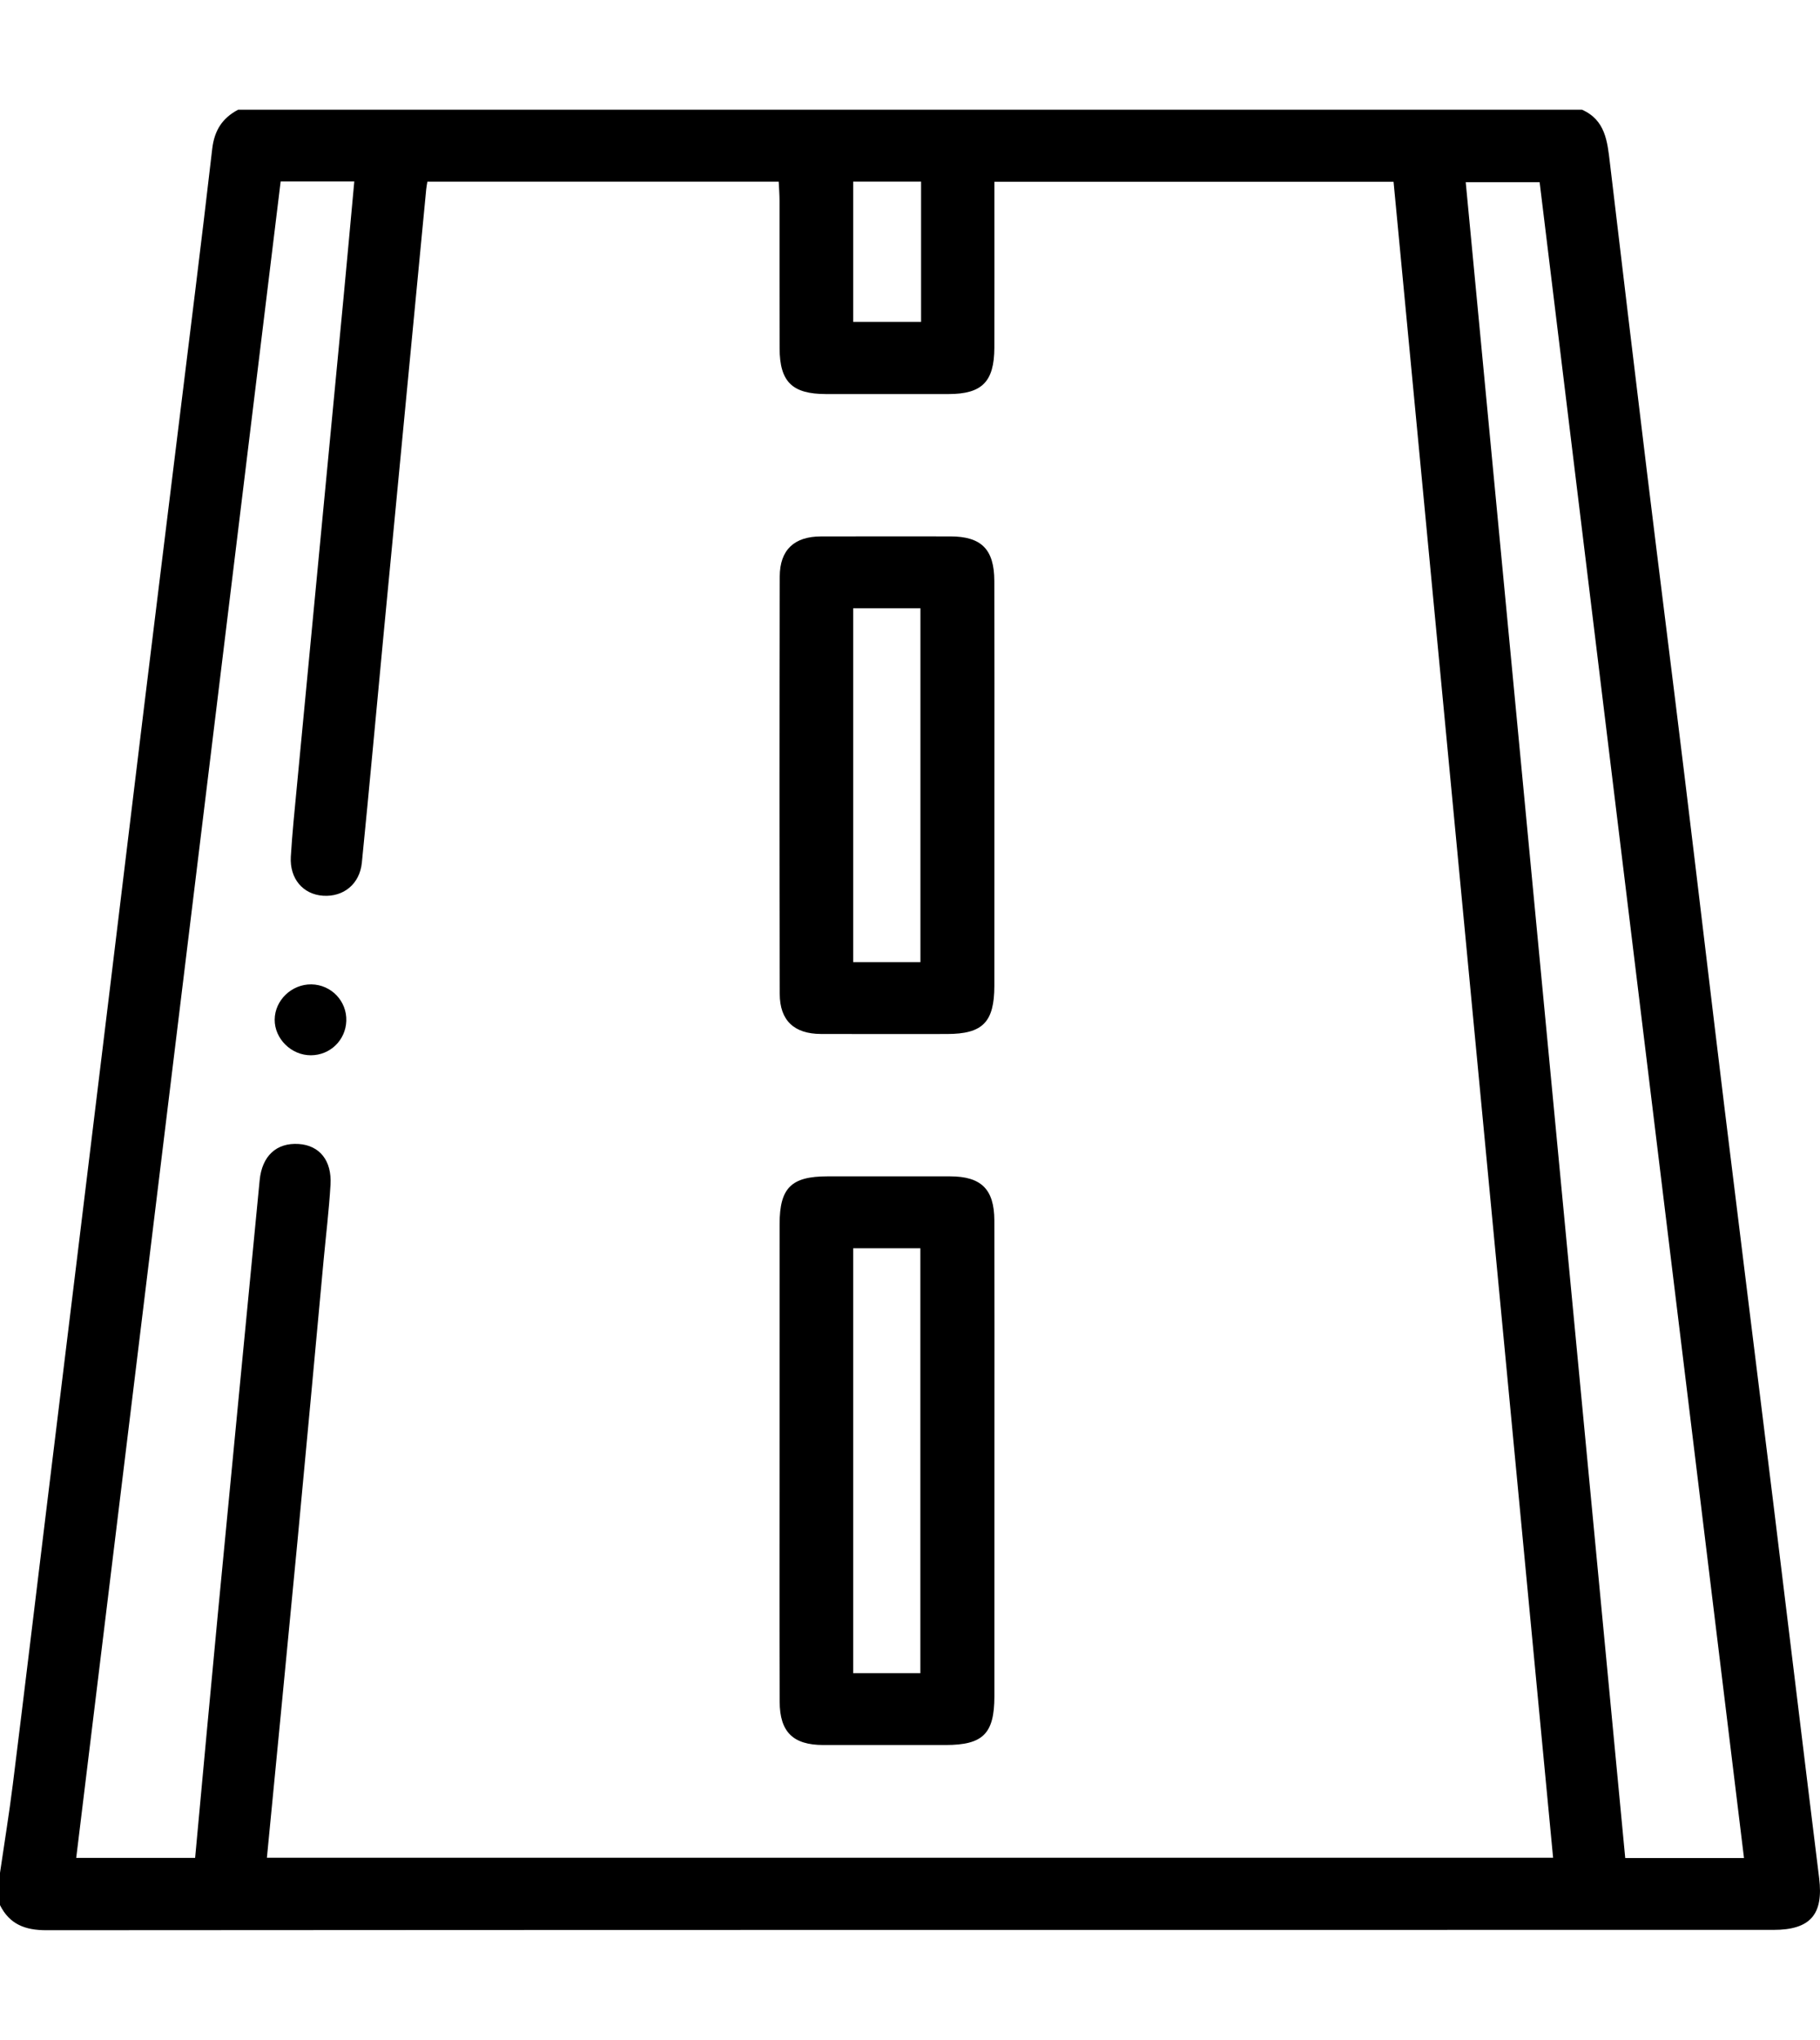
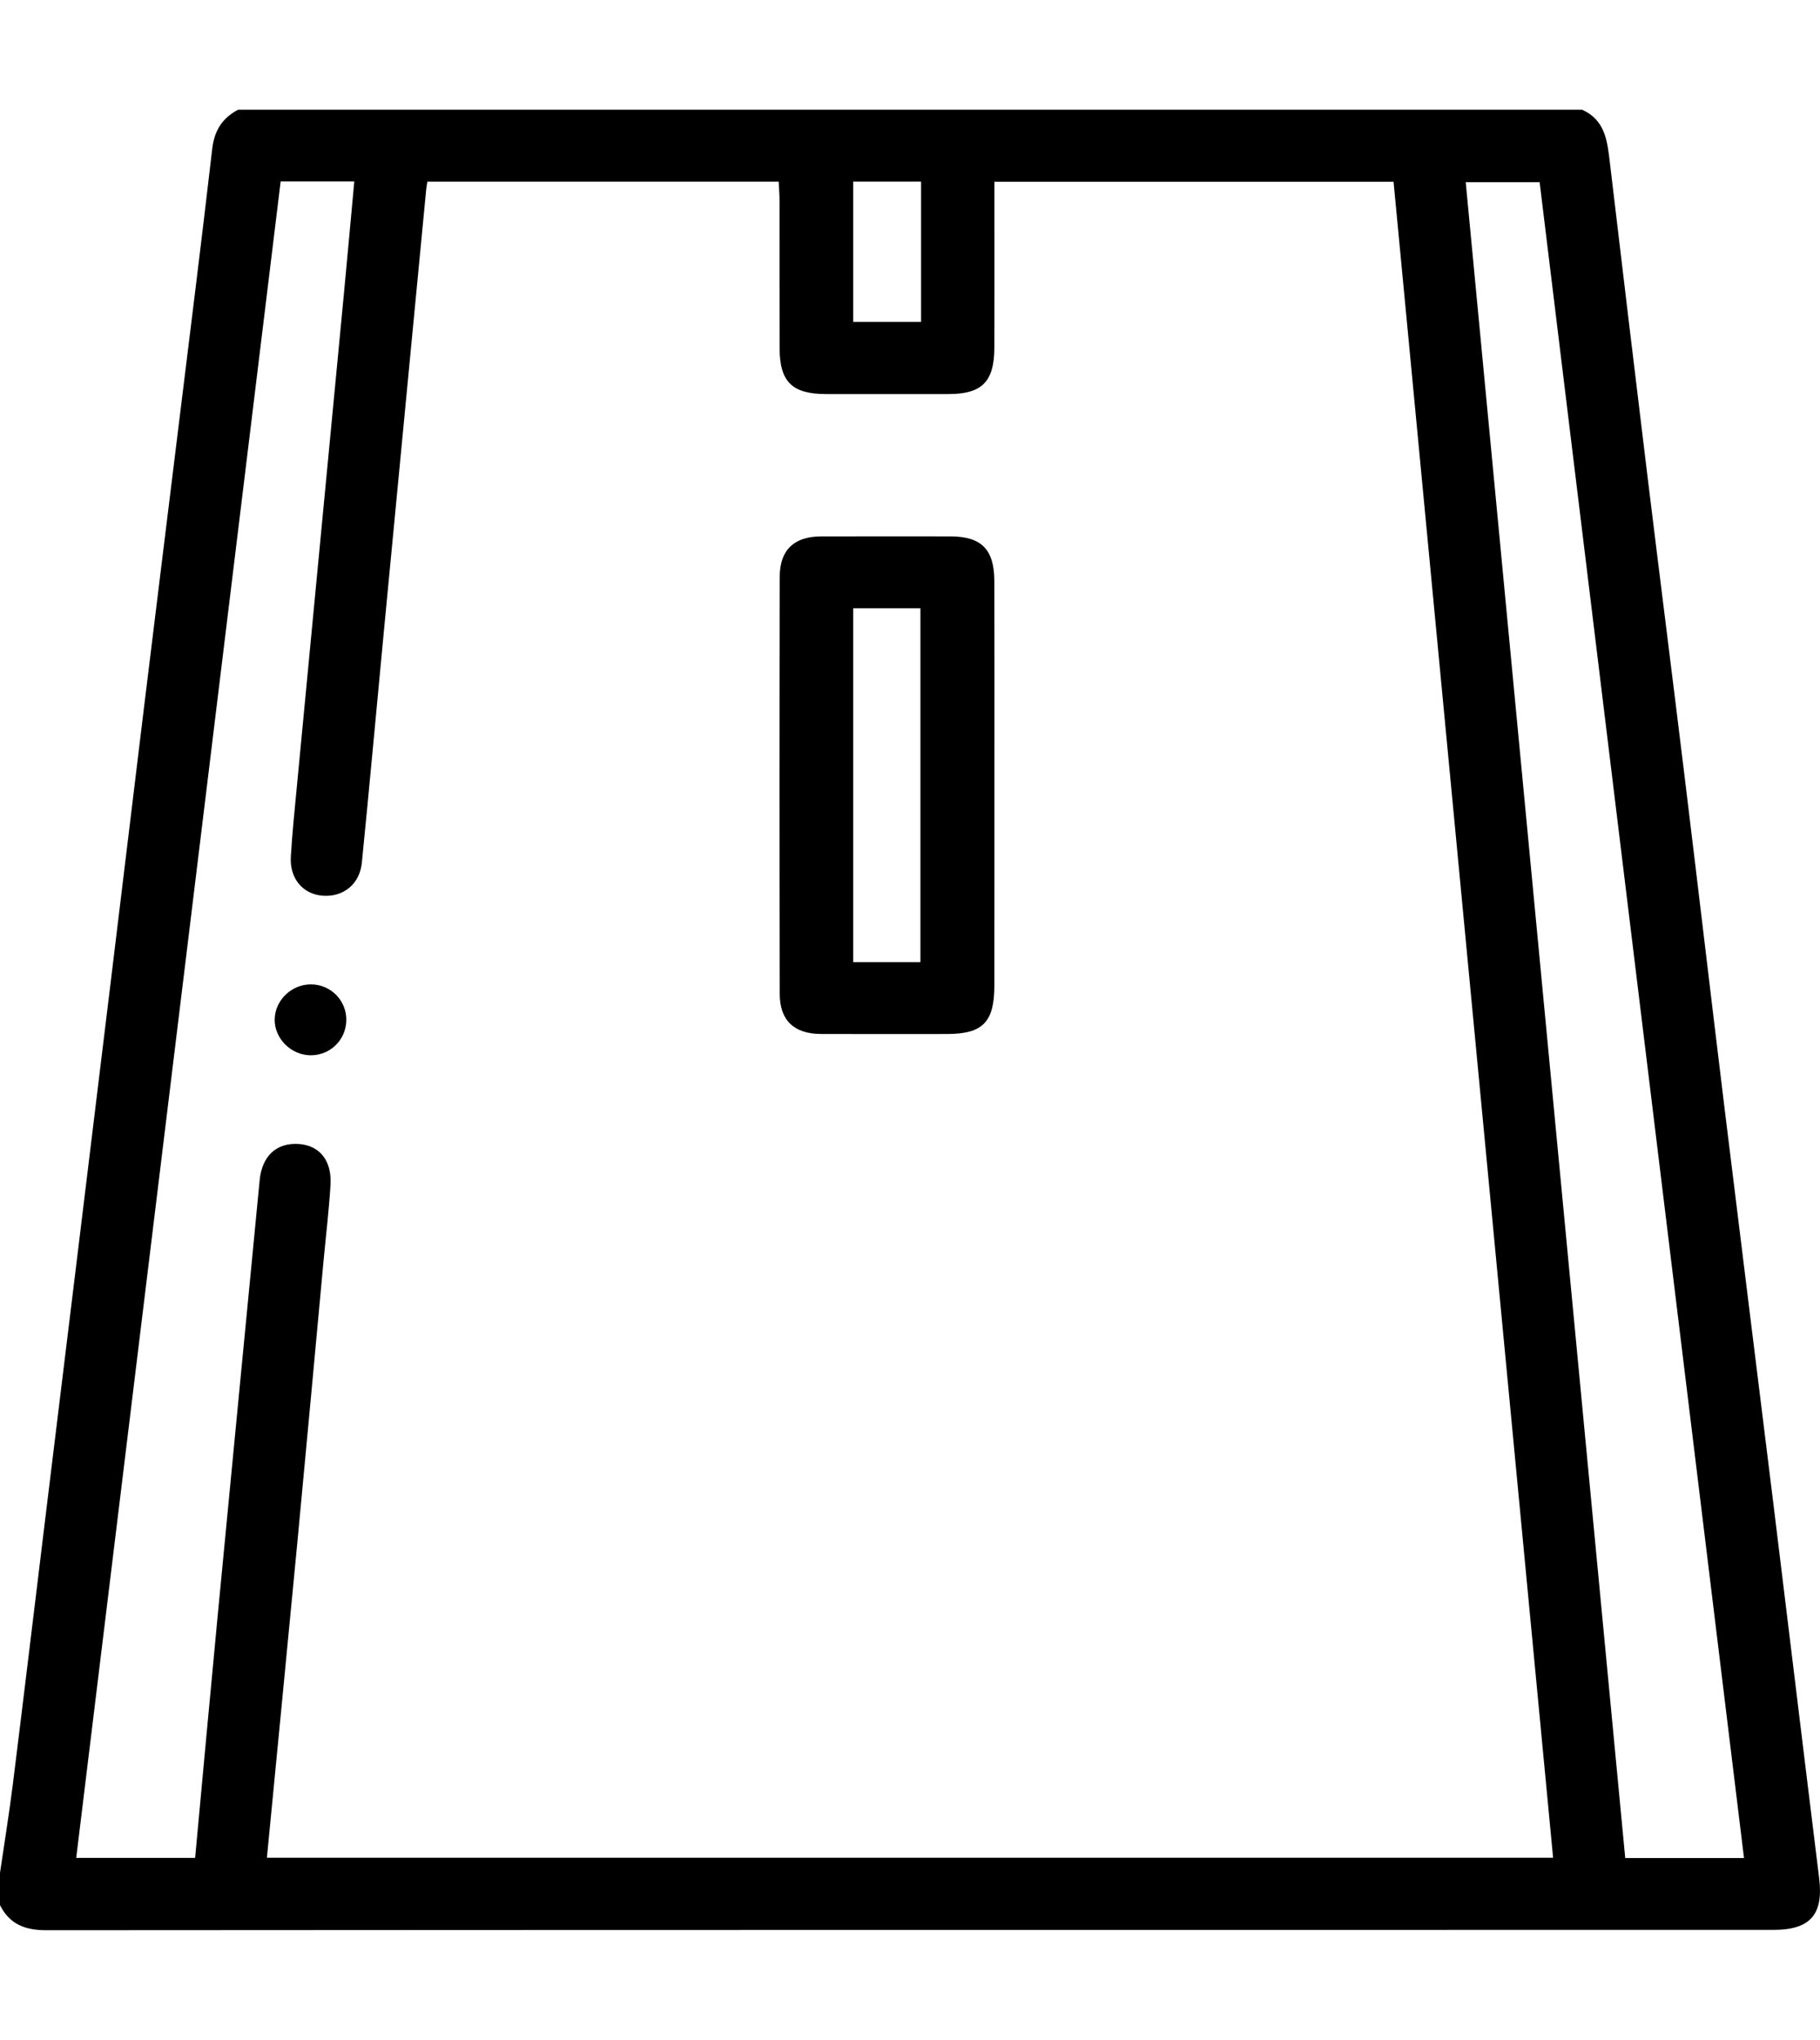
<svg xmlns="http://www.w3.org/2000/svg" version="1.1" id="Layer_1" x="0px" y="0px" viewBox="0 0 531.13 595.28" style="enable-background:new 0 0 531.13 595.28;" xml:space="preserve">
  <g>
    <path d="M69.51,32.01c130.72,0,261.44,0,392.15,0c6.85,3.01,7.42,9.28,8.16,15.53c3.54,29.82,7.09,59.63,10.72,89.44   c3.63,29.8,7.42,59.59,11.05,89.39c3.97,32.55,7.79,65.11,11.76,97.65c4.67,38.2,9.45,76.38,14.15,114.57   c4.48,36.48,8.87,72.97,13.38,109.45c1.31,10.59-2.54,15.12-13.34,15.12c-168,0-336-0.02-504,0.1c-6.22,0-10.74-1.72-13.55-7.34   c0-3.11,0-6.22,0-9.34c1.26-8.65,2.68-17.28,3.76-25.95c3.33-26.7,6.52-53.42,9.78-80.13c2.96-24.31,5.95-48.62,8.91-72.94   c3.26-26.71,6.51-53.42,9.76-80.13c3.27-26.88,6.5-53.77,9.78-80.65c3.28-26.88,6.61-53.76,9.91-80.64   c3.38-27.56,6.86-55.12,10.04-82.7C62.56,38.05,64.89,34.43,69.51,32.01z M77.89,542.11c125.42,0,250.32,0,375.35,0   c-15.54-163.26-31.05-326.16-46.56-489.07c-39.07,0-77.54,0-116.49,0c0,2.15,0,4.02,0,5.88c0,14.18,0.03,28.35-0.01,42.53   c-0.03,9.94-3.59,13.53-13.35,13.54c-11.93,0.01-23.86,0.01-35.79,0c-9.85-0.01-13.5-3.56-13.53-13.35   c-0.05-14.35,0-28.7-0.02-43.05c0-1.83-0.15-3.66-0.24-5.58c-34.47,0-68.45,0-102.53,0c-0.14,0.91-0.28,1.57-0.34,2.23   c-1.85,19.25-3.7,38.51-5.54,57.76c-2.29,23.89-4.59,47.79-6.86,71.68c-2.13,22.35-4.15,44.71-6.38,67.05   c-0.63,6.28-5.37,10.05-11.33,9.65c-5.84-0.39-9.78-4.97-9.4-11.4c0.41-6.89,1.13-13.77,1.78-20.65   c2.25-23.72,4.52-47.45,6.79-71.17c2.27-23.72,4.54-47.44,6.8-71.17c1.07-11.27,2.09-22.54,3.15-34.03c-7.41,0-14.27,0-21.49,0   c-19.9,163.16-39.77,326.14-59.66,489.19c12.08,0,23.25,0,34.7,0c2.21-23.79,4.35-47.33,6.6-70.85   c4.04-42.29,8.16-84.57,12.23-126.86c0.68-7.09,4.87-11.04,11.4-10.61c6.05,0.39,9.71,4.81,9.28,11.9   c-0.44,7.41-1.34,14.79-2.03,22.18c-2.54,27.34-5.03,54.69-7.63,82.02C83.88,480.54,80.88,511.13,77.89,542.11z M508.95,542.19   c-19.92-163.31-39.78-326.21-59.64-489.02c-7.47,0-14.42,0-21.57,0c15.54,163.22,31.03,326,46.55,489.02   C485.76,542.19,496.93,542.19,508.95,542.19z M268.8,53c-6.91,0-13.22,0-19.81,0c0,13.76,0,27.27,0,40.94c6.74,0,13.19,0,19.81,0   C268.8,80.21,268.8,66.81,268.8,53z" />
-     <path d="M227.5,426.12c0-22.97-0.01-45.95,0.01-68.92c0.01-10.57,3.4-13.93,13.97-13.93c11.92,0,23.84-0.01,35.76,0   c9.09,0.01,12.91,3.73,12.94,12.87c0.06,21.25,0.02,42.49,0.02,63.74c0,25.05,0.01,50.09-0.01,75.14   c-0.01,10.9-3.33,14.19-14.23,14.19c-11.92,0-23.84,0.02-35.76,0c-8.74-0.02-12.64-3.79-12.67-12.62   C227.45,473.1,227.5,449.61,227.5,426.12z M268.59,488.26c0-41.62,0-82.78,0-124.01c-6.72,0-13.04,0-19.6,0   c0,41.43,0,82.6,0,124.01C255.6,488.26,261.92,488.26,268.59,488.26z" />
    <path d="M290.19,229.11c0,19.52,0.01,39.03-0.01,58.55c-0.01,10.64-3.41,14.07-13.84,14.07c-12.26,0.01-24.53,0.03-36.79-0.01   c-7.76-0.03-11.99-3.9-12-11.69c-0.1-40.59-0.1-81.18,0-121.77c0.02-7.8,4.23-11.7,11.97-11.72c12.61-0.04,25.22-0.02,37.83-0.01   c9.03,0.01,12.8,3.75,12.82,12.99C290.23,189.38,290.19,209.24,290.19,229.11z M268.61,280.76c0-34.67,0-68.92,0-103.26   c-6.71,0-13.02,0-19.62,0c0,34.51,0,68.75,0,103.26C255.58,280.76,261.89,280.76,268.61,280.76z" />
    <path d="M90.87,287.25c5.81,0.09,10.39,4.88,10.19,10.67c-0.19,5.62-4.71,10-10.34,10.02c-5.7,0.02-10.61-4.82-10.56-10.42   C80.21,291.88,85.13,287.17,90.87,287.25z" />
  </g>
</svg>